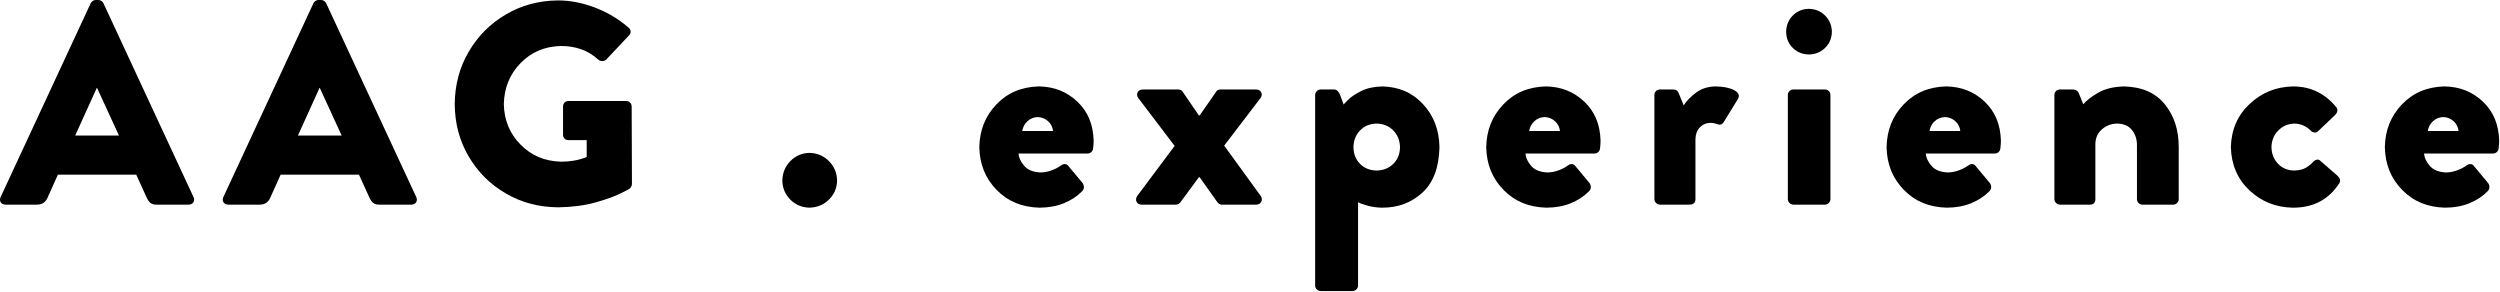
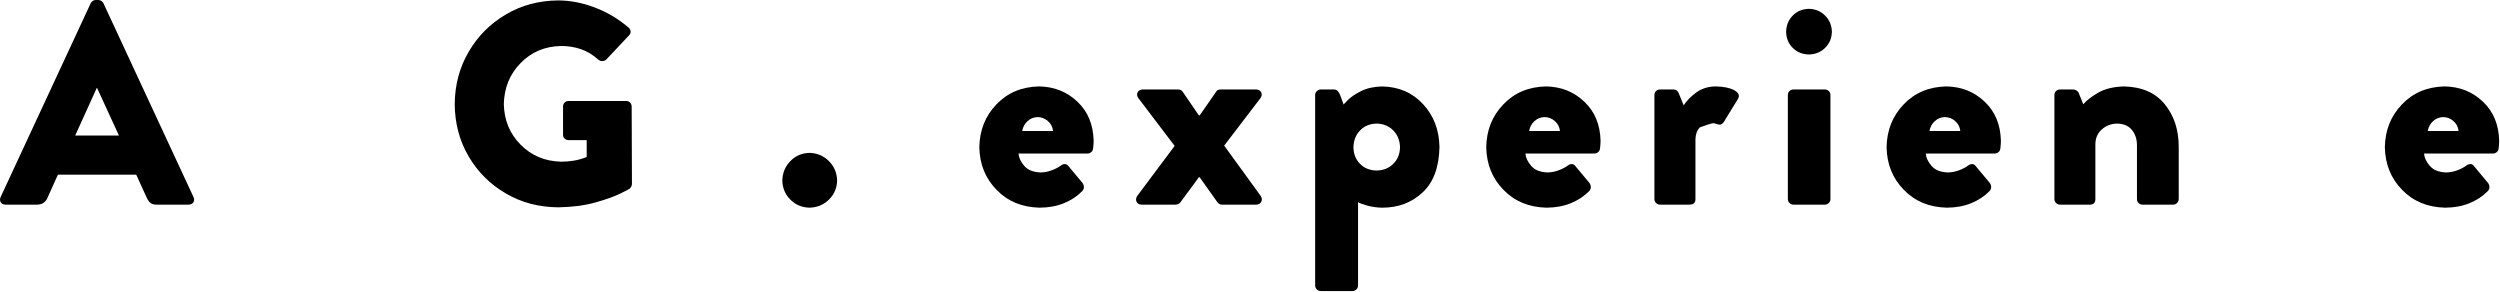
<svg xmlns="http://www.w3.org/2000/svg" width="1302px" height="152px">
  <g id="cvpage1_top" width="1302px" height="152px" transform="translate(0,0)">
    <path d="M 2.852 106.575 C 2.852 106.575 19.352 106.575 19.352 106.575 C 20.854 106.537 22.017 106.168 22.896 105.45 C 23.774 104.731 24.383 103.919 24.752 102.975 C 24.752 102.975 30.152 90.975 30.152 90.975 C 30.152 90.975 70.952 90.975 70.952 90.975 C 70.952 90.975 76.352 102.825 76.352 102.825 C 76.998 104.239 77.693 105.205 78.471 105.768 C 79.249 106.332 80.276 106.597 81.602 106.575 C 81.602 106.575 98.252 106.575 98.252 106.575 C 99.408 106.534 100.214 106.134 100.708 105.356 C 101.203 104.578 101.233 103.698 100.802 102.675 C 100.802 102.675 53.852 1.652 53.852 1.652 C 53.613 1.186 53.268 0.804 52.802 0.488 C 52.336 0.173 51.844 0.013 51.302 0 C 51.302 0 49.802 0 49.802 0 C 49.26 0.013 48.768 0.173 48.302 0.488 C 47.836 0.804 47.491 1.186 47.252 1.652 C 47.252 1.652 0.302 102.675 0.302 102.675 C -0.13 103.698 -0.099 104.578 0.396 105.356 C 0.89 106.134 1.696 106.534 2.852 106.575 C 2.852 106.575 2.852 106.575 2.852 106.575 M 39.152 70.6 C 39.152 70.6 50.402 45.8 50.402 45.8 C 50.402 45.8 50.552 45.8 50.552 45.8 C 50.552 45.8 61.952 70.6 61.952 70.6 C 61.952 70.6 39.152 70.6 39.152 70.6 " fill="#000" fill-rule="evenodd" stroke="none" />
-     <path d="M 118.852 106.575 C 118.852 106.575 135.352 106.575 135.352 106.575 C 136.854 106.537 138.017 106.168 138.896 105.45 C 139.774 104.731 140.383 103.919 140.752 102.975 C 140.752 102.975 146.152 90.975 146.152 90.975 C 146.152 90.975 186.952 90.975 186.952 90.975 C 186.952 90.975 192.352 102.825 192.352 102.825 C 192.998 104.239 193.693 105.205 194.471 105.768 C 195.249 106.332 196.276 106.597 197.602 106.575 C 197.602 106.575 214.252 106.575 214.252 106.575 C 215.408 106.534 216.214 106.134 216.708 105.356 C 217.203 104.578 217.233 103.698 216.802 102.675 C 216.802 102.675 169.852 1.652 169.852 1.652 C 169.613 1.186 169.268 0.804 168.802 0.488 C 168.336 0.173 167.844 0.013 167.302 0 C 167.302 0 165.802 0 165.802 0 C 165.26 0.013 164.768 0.173 164.302 0.488 C 163.836 0.804 163.491 1.186 163.252 1.652 C 163.252 1.652 116.302 102.675 116.302 102.675 C 115.87 103.698 115.901 104.578 116.396 105.356 C 116.89 106.134 117.696 106.534 118.852 106.575 C 118.852 106.575 118.852 106.575 118.852 106.575 M 155.152 70.6 C 155.152 70.6 166.402 45.8 166.402 45.8 C 166.402 45.8 166.552 45.8 166.552 45.8 C 166.552 45.8 177.952 70.6 177.952 70.6 C 177.952 70.6 155.152 70.6 155.152 70.6 " fill="#000" fill-rule="evenodd" stroke="none" />
    <path d="M 236.814 54.248 C 236.926 64.467 239.325 73.427 244.127 81.555 C 248.929 89.684 255.255 95.977 263.409 100.735 C 271.562 105.492 280.509 107.868 290.675 107.975 C 298.048 107.854 304.393 107.027 310.01 105.455 C 315.628 103.883 319.924 102.347 323.103 100.775 C 326.282 99.203 327.863 98.376 327.92 98.255 C 328.235 98.004 328.506 97.648 328.745 97.171 C 328.985 96.694 329.108 96.264 329.12 95.863 C 329.12 95.863 328.97 55.447 328.97 55.447 C 328.951 54.666 328.693 54.015 328.182 53.461 C 327.671 52.908 327.043 52.625 326.268 52.6 C 326.268 52.6 296.086 52.6 296.086 52.6 C 295.238 52.615 294.567 52.88 294.04 53.405 C 293.514 53.931 293.249 54.6 293.233 55.447 C 293.233 55.447 293.233 70.278 293.233 70.278 C 293.249 71.052 293.514 71.679 294.04 72.188 C 294.567 72.698 295.238 72.956 296.086 72.975 C 296.086 72.975 305.546 72.975 305.546 72.975 C 305.546 72.975 305.546 81.773 305.546 81.773 C 303.273 82.677 301.062 83.299 298.807 83.669 C 296.553 84.038 294.378 84.212 292.18 84.2 C 283.698 83.971 276.793 81.066 271.135 75.347 C 265.477 69.629 262.607 62.706 262.389 54.248 C 262.601 45.703 265.446 38.704 271.059 32.916 C 276.673 27.129 283.554 24.189 292.029 23.956 C 295.741 23.928 299.172 24.463 302.486 25.587 C 305.8 26.711 308.824 28.538 311.702 31.155 C 312.327 31.611 312.992 31.826 313.73 31.811 C 314.467 31.795 315.132 31.53 315.757 31.005 C 315.757 31.005 327.619 18.398 327.619 18.398 C 328.221 17.763 328.486 17.079 328.426 16.313 C 328.366 15.546 328.003 14.899 327.319 14.341 C 322.073 9.84 316.357 6.432 309.9 3.956 C 303.443 1.48 297.135 0.254 290.675 0.219 C 280.509 0.331 271.562 2.741 263.409 7.561 C 255.255 12.382 248.929 18.731 244.127 26.911 C 239.325 35.09 236.926 44.06 236.814 54.248 C 236.814 54.248 236.814 54.248 236.814 54.248 " fill="#000" fill-rule="evenodd" stroke="none" />
    <path d="M 407.433 94.037 C 407.543 98.008 408.917 101.266 411.62 103.969 C 414.322 106.672 417.581 108.046 421.552 108.156 C 425.601 108.046 428.928 106.672 431.69 103.969 C 434.452 101.266 435.857 98.008 435.971 94.037 C 435.857 89.988 434.452 86.661 431.69 83.899 C 428.928 81.136 425.601 79.732 421.552 79.618 C 417.581 79.732 414.322 81.136 411.62 83.899 C 408.917 86.661 407.543 89.988 407.433 94.037 C 407.433 94.037 407.433 94.037 407.433 94.037 " fill="#000" fill-rule="evenodd" stroke="none" />
    <path d="M 510.027 76.645 C 510.219 85.566 513.166 92.856 519.008 98.862 C 524.85 104.869 532.19 107.918 541.377 108.156 C 546.145 108.127 550.304 107.369 554.052 105.845 C 557.799 104.321 560.925 102.268 563.577 99.588 C 564.235 98.885 564.536 98.151 564.495 97.352 C 564.455 96.554 564.202 95.857 563.727 95.229 C 563.727 95.229 556.227 86.232 556.227 86.232 C 555.758 85.705 555.198 85.448 554.52 85.448 C 553.843 85.448 553.173 85.705 552.477 86.232 C 551.214 87.173 549.657 87.982 547.733 88.698 C 545.809 89.413 543.92 89.781 541.977 89.818 C 538.081 89.658 535.282 88.537 533.446 86.4 C 531.609 84.263 530.619 82.149 530.427 79.956 C 530.427 79.956 566.427 79.956 566.427 79.956 C 567.132 79.943 567.747 79.709 568.302 79.241 C 568.856 78.773 569.176 78.169 569.277 77.398 C 569.356 76.829 569.423 76.162 569.483 75.366 C 569.543 74.57 569.574 73.903 569.577 73.335 C 569.344 64.786 566.551 58.084 561.064 52.909 C 555.578 47.733 549.019 45.138 541.077 45 C 531.969 45.248 524.697 48.328 518.914 54.386 C 513.132 60.445 510.216 67.749 510.027 76.645 C 510.027 76.645 510.027 76.645 510.027 76.645 M 532.377 68.219 C 532.726 66.147 533.631 64.466 535.133 63.094 C 536.635 61.722 538.389 61.026 540.477 60.975 C 542.511 61.026 544.259 61.722 545.802 63.094 C 547.345 64.466 548.206 66.147 548.427 68.219 C 548.427 68.219 532.377 68.219 532.377 68.219 " fill="#000" fill-rule="evenodd" stroke="none" />
    <path d="M 594.502 106.575 C 594.502 106.575 612.352 106.575 612.352 106.575 C 612.887 106.562 613.355 106.439 613.777 106.2 C 614.199 105.96 614.519 105.69 614.752 105.375 C 616.09 103.505 617.61 101.439 619.383 99.078 C 621.156 96.717 622.787 94.503 624.352 92.331 C 624.352 92.331 624.802 92.331 624.802 92.331 C 624.802 92.331 633.952 105.225 633.952 105.225 C 634.179 105.546 634.474 105.841 634.852 106.125 C 635.23 106.408 635.673 106.556 636.202 106.575 C 636.202 106.575 654.352 106.575 654.352 106.575 C 655.59 106.508 656.42 106.01 656.883 105.056 C 657.346 104.103 657.254 103.125 656.602 102.076 C 656.602 102.076 637.552 75.838 637.552 75.838 C 637.552 75.838 656.452 51.098 656.452 51.098 C 657.179 50.05 657.309 49.072 656.846 48.118 C 656.383 47.164 655.515 46.666 654.202 46.6 C 654.202 46.6 635.752 46.6 635.752 46.6 C 635.009 46.612 634.467 46.736 634.102 46.975 C 633.737 47.214 633.49 47.485 633.352 47.8 C 633.352 47.8 624.802 60.094 624.802 60.094 C 624.802 60.094 624.352 60.094 624.352 60.094 C 624.352 60.094 615.952 47.8 615.952 47.8 C 615.794 47.485 615.511 47.214 615.089 46.975 C 614.667 46.736 614.163 46.612 613.552 46.6 C 613.552 46.6 595.102 46.6 595.102 46.6 C 593.789 46.666 592.921 47.164 592.458 48.118 C 591.995 49.072 592.124 50.05 592.852 51.098 C 592.852 51.098 611.752 75.988 611.752 75.988 C 611.752 75.988 592.252 102.076 592.252 102.076 C 591.591 103.125 591.48 104.103 591.914 105.056 C 592.349 106.01 593.198 106.508 594.502 106.575 C 594.502 106.575 594.502 106.575 594.502 106.575 " fill="#000" fill-rule="evenodd" stroke="none" />
    <path d="M 707.277 105.312 C 708.277 105.895 709.921 106.492 712.287 107.131 C 714.654 107.77 717.114 108.109 719.784 108.162 C 728.135 108.173 735.019 105.605 740.765 100.334 C 746.511 95.064 749.435 87.272 749.677 76.587 C 749.498 67.622 746.709 60.31 741.178 54.303 C 735.646 48.295 728.676 45.247 719.935 45.012 C 715.478 45.13 711.829 45.934 708.816 47.462 C 705.803 48.991 703.585 50.484 702.057 52.012 C 700.528 53.541 699.78 54.345 699.777 54.462 C 699.777 54.462 697.977 49.604 697.977 49.604 C 697.674 48.749 697.269 48.053 696.739 47.482 C 696.21 46.911 695.583 46.622 694.827 46.6 C 694.827 46.6 687.777 46.6 687.777 46.6 C 686.996 46.625 686.344 46.908 685.789 47.464 C 685.235 48.019 684.952 48.672 684.927 49.454 C 684.927 49.454 684.927 148.73 684.927 148.73 C 684.952 149.51 685.235 150.161 685.789 150.714 C 686.344 151.267 686.996 151.549 687.777 151.574 C 687.777 151.574 704.427 151.574 704.427 151.574 C 705.208 151.549 705.86 151.267 706.414 150.714 C 706.969 150.161 707.252 149.51 707.277 148.73 C 707.277 148.73 707.277 105.312 707.277 105.312 M 704.877 76.738 C 704.946 73.157 706.071 70.273 708.303 67.947 C 710.536 65.621 713.365 64.445 716.926 64.362 C 720.494 64.445 723.348 65.621 725.625 67.947 C 727.902 70.273 729.051 73.157 729.127 76.738 C 729.051 80.24 727.902 83.056 725.625 85.322 C 723.348 87.588 720.494 88.733 716.926 88.812 C 713.365 88.733 710.536 87.588 708.303 85.322 C 706.071 83.056 704.946 80.24 704.877 76.738 C 704.877 76.738 704.877 76.738 704.877 76.738 " fill="#000" fill-rule="evenodd" stroke="none" />
    <path d="M 774.027 76.645 C 774.219 85.566 777.166 92.856 783.008 98.862 C 788.85 104.869 796.19 107.918 805.377 108.156 C 810.145 108.127 814.304 107.369 818.052 105.845 C 821.799 104.321 824.925 102.268 827.577 99.588 C 828.235 98.885 828.536 98.151 828.495 97.352 C 828.455 96.554 828.202 95.857 827.727 95.229 C 827.727 95.229 820.227 86.232 820.227 86.232 C 819.758 85.705 819.198 85.448 818.52 85.448 C 817.843 85.448 817.173 85.705 816.477 86.232 C 815.214 87.173 813.657 87.982 811.733 88.698 C 809.809 89.413 807.92 89.781 805.977 89.818 C 802.081 89.658 799.282 88.537 797.446 86.4 C 795.609 84.263 794.619 82.149 794.427 79.956 C 794.427 79.956 830.427 79.956 830.427 79.956 C 831.132 79.943 831.747 79.709 832.302 79.241 C 832.856 78.773 833.176 78.169 833.277 77.398 C 833.356 76.829 833.423 76.162 833.483 75.366 C 833.543 74.57 833.574 73.903 833.577 73.335 C 833.344 64.786 830.551 58.084 825.064 52.909 C 819.578 47.733 813.019 45.138 805.077 45 C 795.969 45.248 788.697 48.328 782.914 54.386 C 777.132 60.445 774.216 67.749 774.027 76.645 C 774.027 76.645 774.027 76.645 774.027 76.645 M 796.377 68.219 C 796.726 66.147 797.631 64.466 799.133 63.094 C 800.635 61.722 802.389 61.026 804.477 60.975 C 806.511 61.026 808.259 61.722 809.802 63.094 C 811.345 64.466 812.206 66.147 812.427 68.219 C 812.427 68.219 796.377 68.219 796.377 68.219 " fill="#000" fill-rule="evenodd" stroke="none" />
-     <path d="M 861.614 103.715 C 861.639 104.498 861.922 105.153 862.474 105.709 C 863.026 106.265 863.676 106.549 864.454 106.575 C 864.454 106.575 879.701 106.575 879.701 106.575 C 880.894 106.568 881.727 106.321 882.242 105.822 C 882.757 105.323 883.002 104.631 882.989 103.715 C 882.989 103.715 882.989 72.555 882.989 72.555 C 883.04 69.938 883.79 67.901 885.277 66.346 C 886.763 64.791 888.621 64.013 890.939 63.975 C 891.639 63.987 892.303 64.074 892.964 64.238 C 893.626 64.403 894.143 64.564 894.539 64.728 C 895.368 65.003 896.038 64.984 896.583 64.672 C 897.128 64.359 897.54 63.935 897.839 63.377 C 897.839 63.377 905.189 51.424 905.189 51.424 C 906.131 49.639 905.436 48.162 903.071 46.923 C 900.705 45.684 897.463 45.053 893.189 45 C 889.253 45.141 885.982 46.226 883.221 48.305 C 880.46 50.385 878.373 52.536 876.861 54.861 C 876.861 54.861 874.17 48.287 874.17 48.287 C 873.963 47.869 873.669 47.495 873.273 47.148 C 872.878 46.801 872.289 46.621 871.48 46.6 C 871.48 46.6 864.454 46.6 864.454 46.6 C 863.676 46.616 863.026 46.88 862.474 47.406 C 861.922 47.932 861.639 48.602 861.614 49.449 C 861.614 49.449 861.614 103.715 861.614 103.715 " fill="#000" fill-rule="evenodd" stroke="none" />
+     <path d="M 861.614 103.715 C 861.639 104.498 861.922 105.153 862.474 105.709 C 863.026 106.265 863.676 106.549 864.454 106.575 C 864.454 106.575 879.701 106.575 879.701 106.575 C 880.894 106.568 881.727 106.321 882.242 105.822 C 882.757 105.323 883.002 104.631 882.989 103.715 C 882.989 103.715 882.989 72.555 882.989 72.555 C 883.04 69.938 883.79 67.901 885.277 66.346 C 891.639 63.987 892.303 64.074 892.964 64.238 C 893.626 64.403 894.143 64.564 894.539 64.728 C 895.368 65.003 896.038 64.984 896.583 64.672 C 897.128 64.359 897.54 63.935 897.839 63.377 C 897.839 63.377 905.189 51.424 905.189 51.424 C 906.131 49.639 905.436 48.162 903.071 46.923 C 900.705 45.684 897.463 45.053 893.189 45 C 889.253 45.141 885.982 46.226 883.221 48.305 C 880.46 50.385 878.373 52.536 876.861 54.861 C 876.861 54.861 874.17 48.287 874.17 48.287 C 873.963 47.869 873.669 47.495 873.273 47.148 C 872.878 46.801 872.289 46.621 871.48 46.6 C 871.48 46.6 864.454 46.6 864.454 46.6 C 863.676 46.616 863.026 46.88 862.474 47.406 C 861.922 47.932 861.639 48.602 861.614 49.449 C 861.614 49.449 861.614 103.715 861.614 103.715 " fill="#000" fill-rule="evenodd" stroke="none" />
    <path d="M 942.052 28.375 C 945.462 28.293 948.24 27.165 950.518 24.936 C 952.796 22.707 953.951 19.959 954.039 16.562 C 953.951 13.159 952.796 10.387 950.518 8.114 C 948.24 5.841 945.462 4.688 942.052 4.6 C 938.648 4.688 935.895 5.841 933.661 8.114 C 931.427 10.387 930.296 13.159 930.214 16.562 C 930.296 19.959 931.427 22.707 933.661 24.936 C 935.895 27.165 938.648 28.293 942.052 28.375 C 942.052 28.375 942.052 28.375 942.052 28.375 M 931.114 103.726 C 931.14 104.507 931.422 105.158 931.976 105.713 C 932.53 106.266 933.181 106.549 933.961 106.575 C 933.961 106.575 950.443 106.575 950.443 106.575 C 951.223 106.549 951.874 106.266 952.428 105.713 C 952.981 105.158 953.264 104.507 953.289 103.726 C 953.289 103.726 953.289 49.449 953.289 49.449 C 953.264 48.602 952.981 47.932 952.428 47.406 C 951.874 46.88 951.223 46.616 950.443 46.6 C 950.443 46.6 933.961 46.6 933.961 46.6 C 933.181 46.616 932.53 46.88 931.976 47.406 C 931.422 47.932 931.14 48.602 931.114 49.449 C 931.114 49.449 931.114 103.726 931.114 103.726 " fill="#000" fill-rule="evenodd" stroke="none" />
    <path d="M 982.527 76.645 C 982.719 85.566 985.666 92.856 991.508 98.862 C 997.35 104.869 1004.69 107.918 1013.877 108.156 C 1018.645 108.127 1022.804 107.369 1026.552 105.845 C 1030.3 104.321 1033.425 102.268 1036.077 99.588 C 1036.735 98.885 1037.036 98.151 1036.995 97.352 C 1036.955 96.554 1036.702 95.857 1036.227 95.229 C 1036.227 95.229 1028.727 86.232 1028.727 86.232 C 1028.257 85.705 1027.698 85.448 1027.021 85.448 C 1026.343 85.448 1025.673 85.705 1024.977 86.232 C 1023.714 87.173 1022.157 87.982 1020.233 88.698 C 1018.309 89.413 1016.42 89.781 1014.477 89.818 C 1010.581 89.658 1007.782 88.537 1005.946 86.4 C 1004.109 84.263 1003.119 82.149 1002.927 79.956 C 1002.927 79.956 1038.927 79.956 1038.927 79.956 C 1039.632 79.943 1040.247 79.709 1040.802 79.241 C 1041.356 78.773 1041.676 78.169 1041.777 77.398 C 1041.855 76.829 1041.923 76.162 1041.983 75.366 C 1042.043 74.57 1042.074 73.903 1042.077 73.335 C 1041.844 64.786 1039.051 58.084 1033.564 52.909 C 1028.078 47.733 1021.519 45.138 1013.577 45 C 1004.469 45.248 997.197 48.328 991.414 54.386 C 985.632 60.445 982.716 67.749 982.527 76.645 C 982.527 76.645 982.527 76.645 982.527 76.645 M 1004.877 68.219 C 1005.226 66.147 1006.131 64.466 1007.633 63.094 C 1009.135 61.722 1010.889 61.026 1012.977 60.975 C 1015.011 61.026 1016.759 61.722 1018.302 63.094 C 1019.845 64.466 1020.706 66.147 1020.927 68.219 C 1020.927 68.219 1004.877 68.219 1004.877 68.219 " fill="#000" fill-rule="evenodd" stroke="none" />
    <path d="M 1069.933 103.72 C 1069.958 104.503 1070.242 105.156 1070.797 105.711 C 1071.352 106.266 1072.006 106.549 1072.788 106.575 C 1072.788 106.575 1088.566 106.575 1088.566 106.575 C 1089.607 106.54 1090.309 106.238 1090.707 105.654 C 1091.105 105.071 1091.29 104.436 1091.271 103.72 C 1091.271 103.72 1091.271 74.878 1091.271 74.878 C 1091.372 71.72 1092.507 69.237 1094.729 67.31 C 1096.953 65.383 1099.568 64.416 1102.7 64.362 C 1106.114 64.457 1108.624 65.566 1110.351 67.742 C 1112.079 69.918 1112.924 72.506 1112.927 75.629 C 1112.927 75.629 1112.927 103.72 1112.927 103.72 C 1112.942 104.503 1113.207 105.156 1113.733 105.711 C 1114.259 106.266 1114.929 106.549 1115.777 106.575 C 1115.777 106.575 1131.827 106.575 1131.827 106.575 C 1132.608 106.549 1133.26 106.266 1133.814 105.711 C 1134.369 105.156 1134.651 104.503 1134.677 103.72 C 1134.677 103.72 1134.677 76.38 1134.677 76.38 C 1134.652 67.515 1132.264 60.263 1127.399 54.277 C 1122.535 48.291 1115.565 45.251 1106.159 45.012 C 1100.637 45.176 1096.214 46.259 1092.682 48.312 C 1089.15 50.366 1086.616 52.334 1084.959 54.312 C 1084.959 54.312 1082.555 48.312 1082.555 48.312 C 1082.3 47.816 1081.911 47.417 1081.372 47.095 C 1080.832 46.774 1080.333 46.611 1079.851 46.6 C 1079.851 46.6 1072.788 46.6 1072.788 46.6 C 1072.006 46.616 1071.352 46.88 1070.797 47.406 C 1070.242 47.932 1069.958 48.602 1069.933 49.449 C 1069.933 49.449 1069.933 103.72 1069.933 103.72 " fill="#000" fill-rule="evenodd" stroke="none" />
-     <path d="M 1161.827 76.587 C 1162.104 85.883 1165.291 93.287 1171.539 99.153 C 1177.788 105.019 1185.183 107.975 1194.077 108.162 C 1199.503 108.162 1204.111 107.129 1208.121 105.012 C 1212.13 102.896 1215.446 99.795 1218.227 95.562 C 1218.731 94.8 1218.854 94.074 1218.602 93.35 C 1218.35 92.625 1217.882 91.973 1217.177 91.362 C 1217.177 91.362 1208.177 83.53 1208.177 83.53 C 1207.708 83.156 1207.185 83.032 1206.583 83.152 C 1205.982 83.273 1205.422 83.595 1204.877 84.133 C 1203.721 85.395 1202.398 86.459 1200.846 87.378 C 1199.293 88.297 1197.269 88.768 1194.677 88.812 C 1191.275 88.727 1188.544 87.557 1186.352 85.246 C 1184.16 82.936 1183.052 80.095 1182.977 76.587 C 1183.065 73.146 1184.222 70.323 1186.502 67.984 C 1188.782 65.646 1191.563 64.457 1194.977 64.362 C 1196.731 64.385 1198.324 64.75 1199.833 65.475 C 1201.342 66.201 1202.603 67.123 1203.677 68.286 C 1204.099 68.679 1204.64 68.915 1205.327 69.003 C 1206.013 69.092 1206.555 68.956 1206.977 68.588 C 1206.977 68.588 1215.977 60.012 1215.977 60.012 C 1216.67 59.392 1217.088 58.721 1217.252 57.968 C 1217.416 57.216 1217.243 56.508 1216.727 55.812 C 1213.864 52.316 1210.634 49.696 1206.883 47.825 C 1203.132 45.954 1198.979 45.031 1194.227 45.012 C 1185.327 45.219 1177.907 48.212 1171.614 54.134 C 1165.322 60.057 1162.11 67.424 1161.827 76.587 C 1161.827 76.587 1161.827 76.587 1161.827 76.587 " fill="#000" fill-rule="evenodd" stroke="none" />
    <path d="M 1242.027 76.645 C 1242.219 85.566 1245.166 92.856 1251.008 98.862 C 1256.85 104.869 1264.19 107.918 1273.377 108.156 C 1278.145 108.127 1282.304 107.369 1286.052 105.845 C 1289.8 104.321 1292.925 102.268 1295.577 99.588 C 1296.235 98.885 1296.536 98.151 1296.495 97.352 C 1296.455 96.554 1296.202 95.857 1295.727 95.229 C 1295.727 95.229 1288.227 86.232 1288.227 86.232 C 1287.757 85.705 1287.198 85.448 1286.521 85.448 C 1285.843 85.448 1285.173 85.705 1284.477 86.232 C 1283.214 87.173 1281.657 87.982 1279.733 88.698 C 1277.809 89.413 1275.92 89.781 1273.977 89.818 C 1270.081 89.658 1267.282 88.537 1265.446 86.4 C 1263.609 84.263 1262.619 82.149 1262.427 79.956 C 1262.427 79.956 1298.427 79.956 1298.427 79.956 C 1299.132 79.943 1299.747 79.709 1300.302 79.241 C 1300.856 78.773 1301.176 78.169 1301.277 77.398 C 1301.355 76.829 1301.423 76.162 1301.483 75.366 C 1301.543 74.57 1301.574 73.903 1301.577 73.335 C 1301.344 64.786 1298.551 58.084 1293.064 52.909 C 1287.578 47.733 1281.02 45.138 1273.077 45 C 1263.969 45.248 1256.697 48.328 1250.914 54.386 C 1245.132 60.445 1242.216 67.749 1242.027 76.645 C 1242.027 76.645 1242.027 76.645 1242.027 76.645 M 1264.377 68.219 C 1264.726 66.147 1265.631 64.466 1267.133 63.094 C 1268.635 61.722 1270.389 61.026 1272.477 60.975 C 1274.511 61.026 1276.258 61.722 1277.802 63.094 C 1279.345 64.466 1280.206 66.147 1280.427 68.219 C 1280.427 68.219 1264.377 68.219 1264.377 68.219 " fill="#000" fill-rule="evenodd" stroke="none" />
  </g>
</svg>